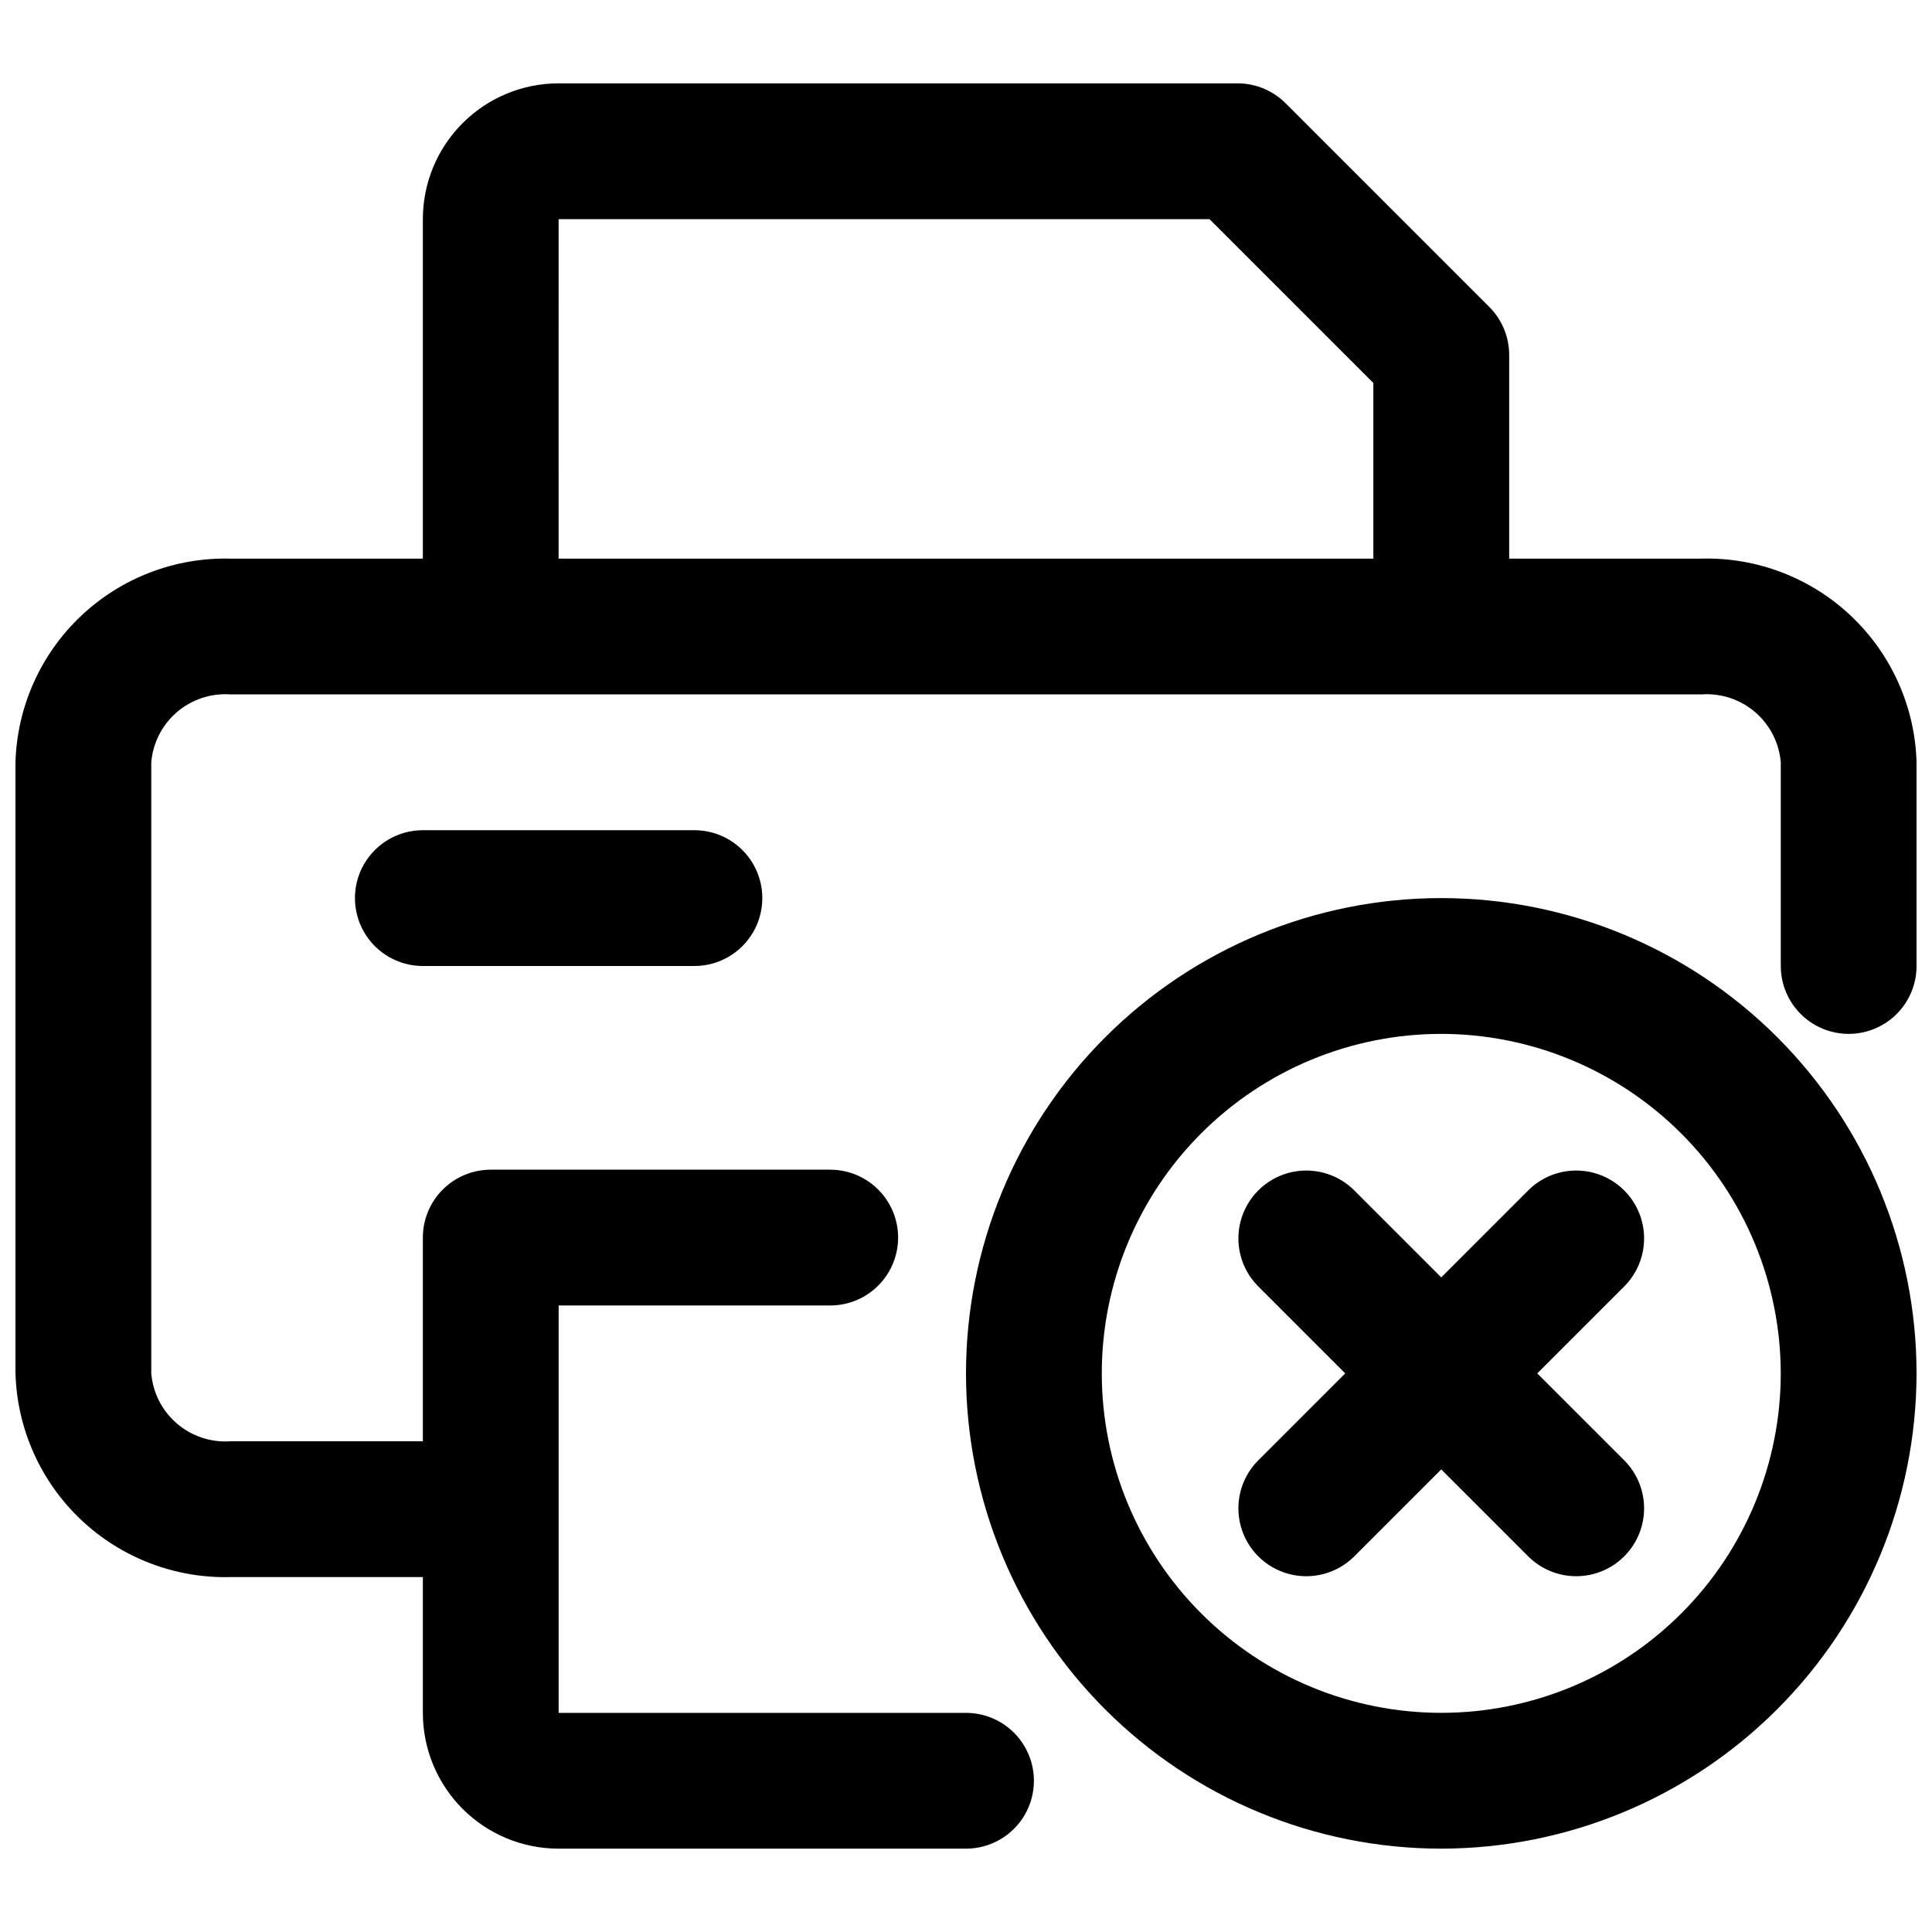
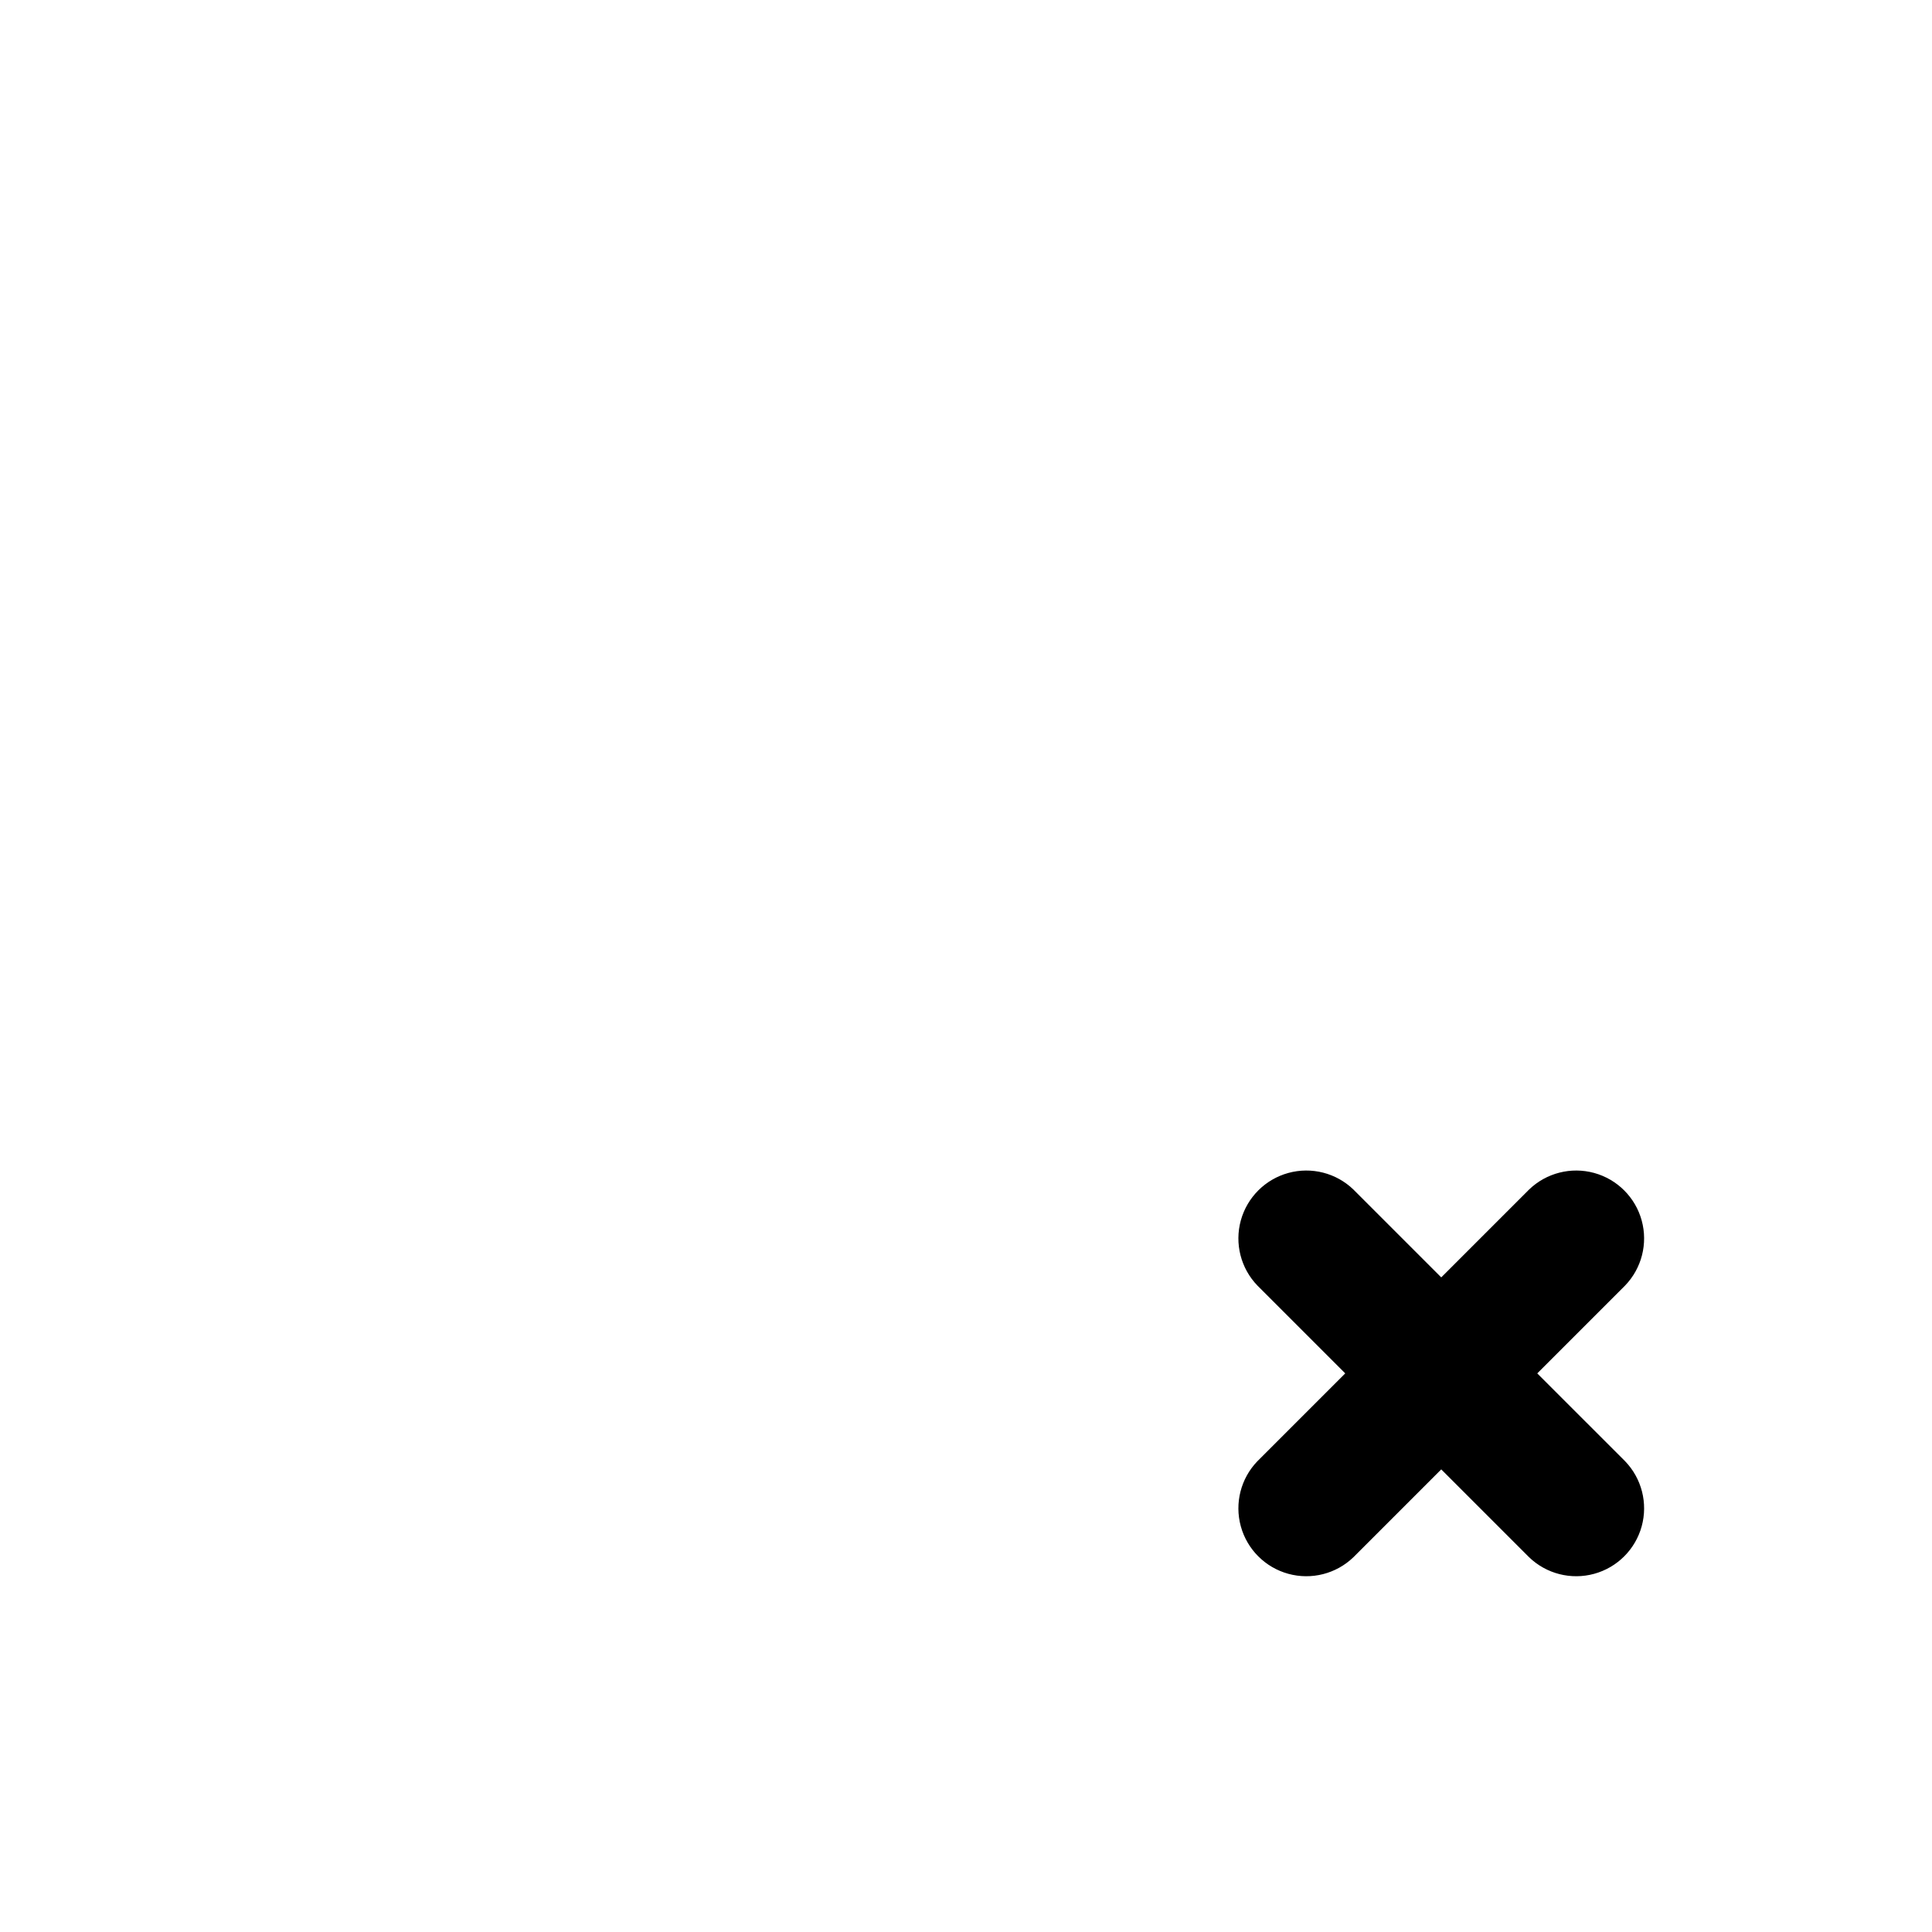
<svg xmlns="http://www.w3.org/2000/svg" width="800px" height="800px" version="1.1" viewBox="144 144 512 512">
  <defs>
    <clipPath id="b">
      <path d="m148.09 166h503.81v468h-503.81z" />
    </clipPath>
    <clipPath id="a">
-       <path d="m400 382h251.9v252h-251.9z" />
+       <path d="m400 382h251.9h-251.9z" />
    </clipPath>
  </defs>
-   <path d="m328.03 400h-71.973c-6.43 0-12.371-3.43-15.586-9-3.211-5.566-3.211-12.426 0-17.992 3.215-5.566 9.156-8.996 15.586-8.996h71.973c6.426 0 12.367 3.43 15.582 8.996 3.215 5.566 3.215 12.426 0 17.992-3.215 5.57-9.156 9-15.582 9z" />
  <g clip-path="url(#b)">
-     <path d="m594.92 292.04h-50.973v-53.98c-0.004-4.769-1.898-9.348-5.273-12.719l-53.98-53.98c-3.371-3.375-7.949-5.269-12.719-5.273h-179.93c-9.543 0-18.695 3.793-25.445 10.543-6.75 6.746-10.539 15.898-10.539 25.445v89.965h-50.977c-14.707-0.371-28.965 5.098-39.645 15.219-10.68 10.117-16.918 24.055-17.34 38.762v161.94c0.422 14.707 6.66 28.645 17.34 38.762 10.68 10.121 24.938 15.59 39.645 15.219h50.977v35.988-0.004c0 9.547 3.789 18.699 10.539 25.449 6.75 6.746 15.902 10.539 25.445 10.539h107.96c6.426 0 12.367-3.43 15.582-8.996 3.215-5.566 3.215-12.426 0-17.992-3.215-5.57-9.156-9-15.582-9h-107.96v-107.96h71.973c6.43 0 12.367-3.43 15.582-8.996s3.215-12.426 0-17.992c-3.215-5.57-9.152-9-15.582-9h-89.965c-4.773 0-9.348 1.898-12.723 5.273-3.375 3.371-5.269 7.949-5.269 12.723v53.98l-50.977-0.004c-5.164 0.363-10.262-1.32-14.191-4.688-3.93-3.367-6.375-8.148-6.805-13.305v-161.94c0.43-5.156 2.875-9.938 6.805-13.305 3.93-3.367 9.027-5.051 14.191-4.688h389.84c5.164-0.363 10.262 1.32 14.191 4.688 3.93 3.367 6.375 8.148 6.809 13.305v53.98c0 6.426 3.43 12.367 8.996 15.582 5.566 3.215 12.426 3.215 17.992 0 5.566-3.215 8.996-9.156 8.996-15.582v-53.98c-0.422-14.707-6.66-28.645-17.34-38.762-10.68-10.121-24.938-15.59-39.645-15.219zm-302.88-89.965h172.48l43.434 43.434v46.531h-215.92z" />
-   </g>
+     </g>
  <g clip-path="url(#a)">
-     <path d="m525.95 633.91c-33.402 0-65.441-13.27-89.059-36.891-23.621-23.621-36.891-55.656-36.891-89.062 0-33.402 13.27-65.441 36.891-89.062 23.617-23.621 55.656-36.891 89.059-36.891 33.406 0 65.441 13.27 89.062 36.891 23.621 23.621 36.891 55.66 36.891 89.062-0.039 33.395-13.32 65.406-36.934 89.02-23.609 23.613-55.625 36.895-89.02 36.934zm0-215.92c-23.859 0-46.742 9.477-63.613 26.352-16.871 16.871-26.352 39.754-26.352 63.613s9.48 46.746 26.352 63.617c16.871 16.871 39.754 26.348 63.613 26.348 23.863 0 46.746-9.477 63.617-26.348 16.871-16.871 26.352-39.758 26.352-63.617-0.031-23.852-9.516-46.719-26.383-63.582-16.867-16.867-39.734-26.355-63.586-26.383z" />
-   </g>
+     </g>
  <path d="m551.39 507.96 23.266-23.266c4.414-4.57 6.09-11.129 4.41-17.258-1.68-6.125-6.469-10.914-12.598-12.594-6.125-1.68-12.688-0.004-17.258 4.41l-23.266 23.266-23.266-23.266h0.004c-4.57-4.414-11.133-6.09-17.258-4.41-6.129 1.68-10.918 6.469-12.598 12.594-1.68 6.129-0.004 12.688 4.41 17.258l23.266 23.266-23.266 23.266c-4.414 4.57-6.09 11.129-4.41 17.258 1.68 6.129 6.469 10.914 12.598 12.594 6.125 1.68 12.688 0.004 17.258-4.41l23.262-23.266 23.266 23.266c4.57 4.414 11.133 6.09 17.258 4.41 6.129-1.68 10.918-6.465 12.598-12.594 1.68-6.129 0.004-12.688-4.41-17.258z" />
</svg>